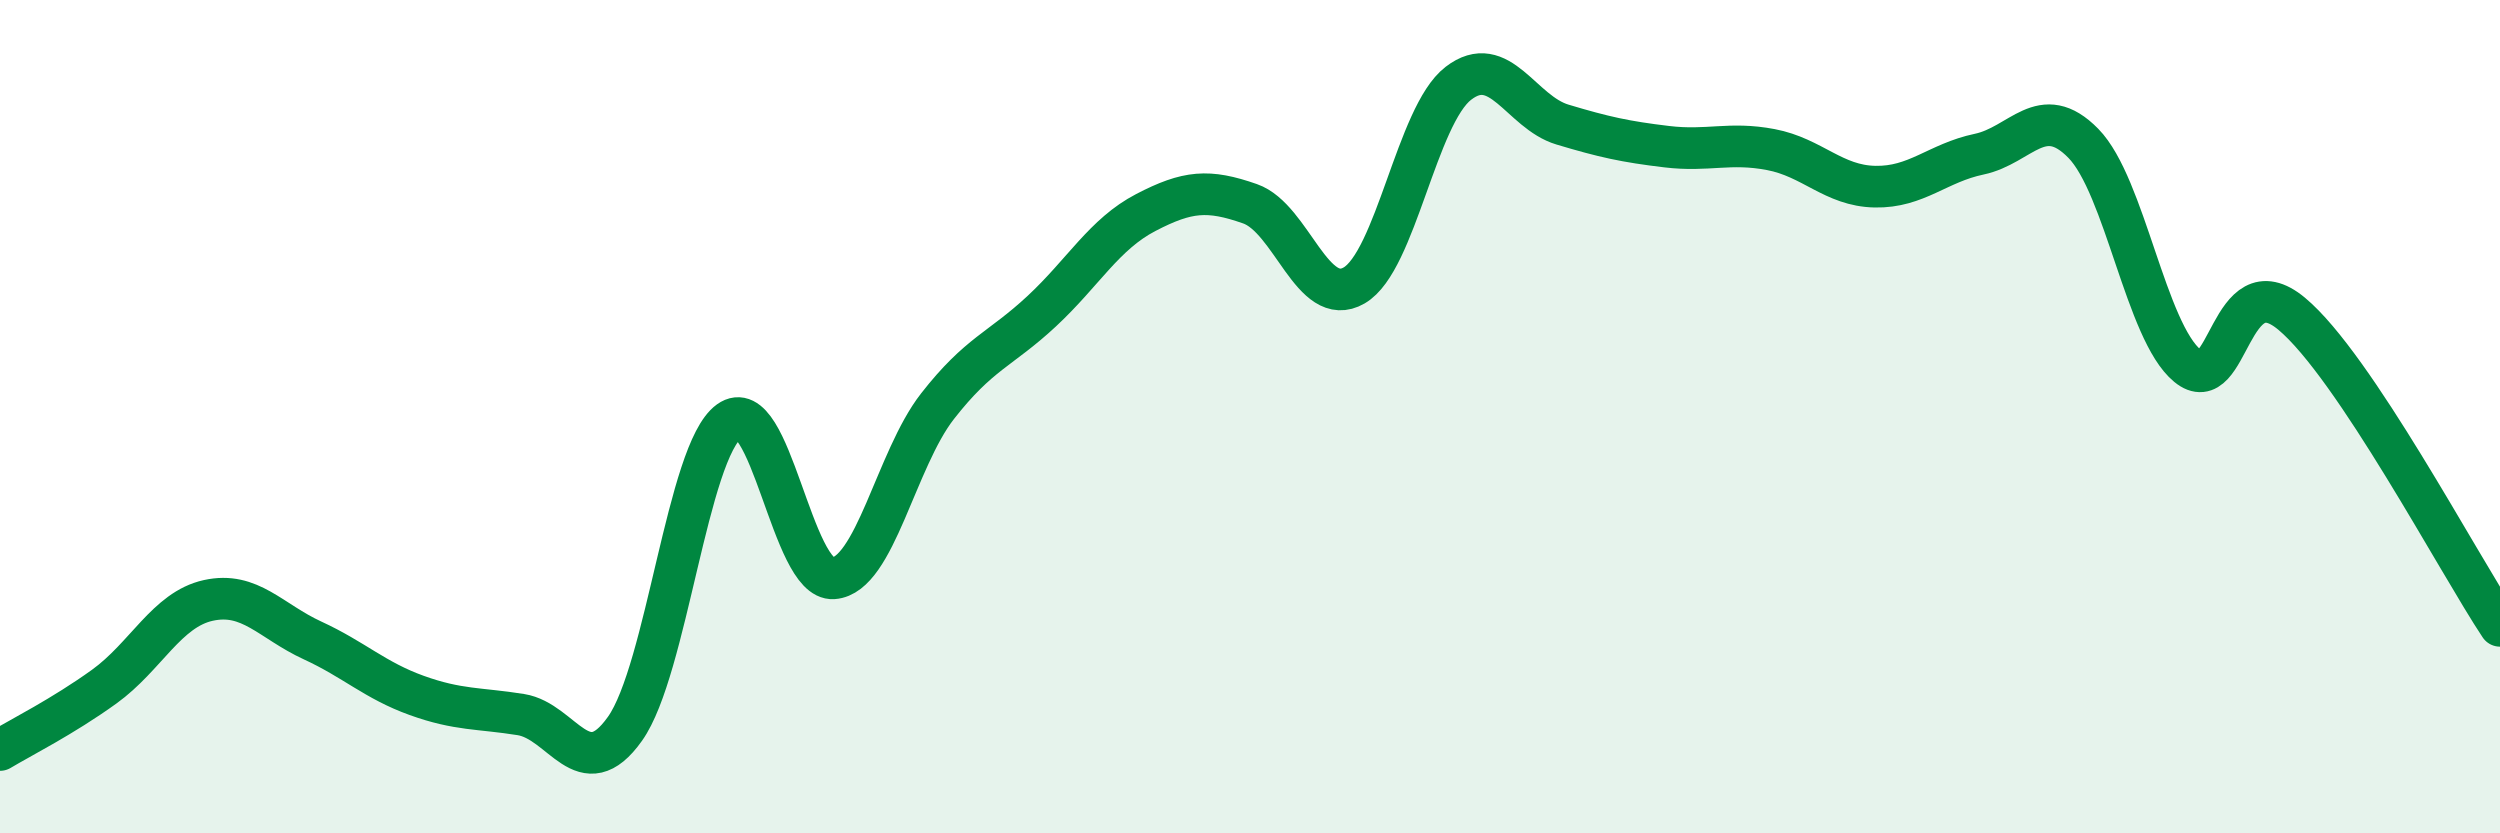
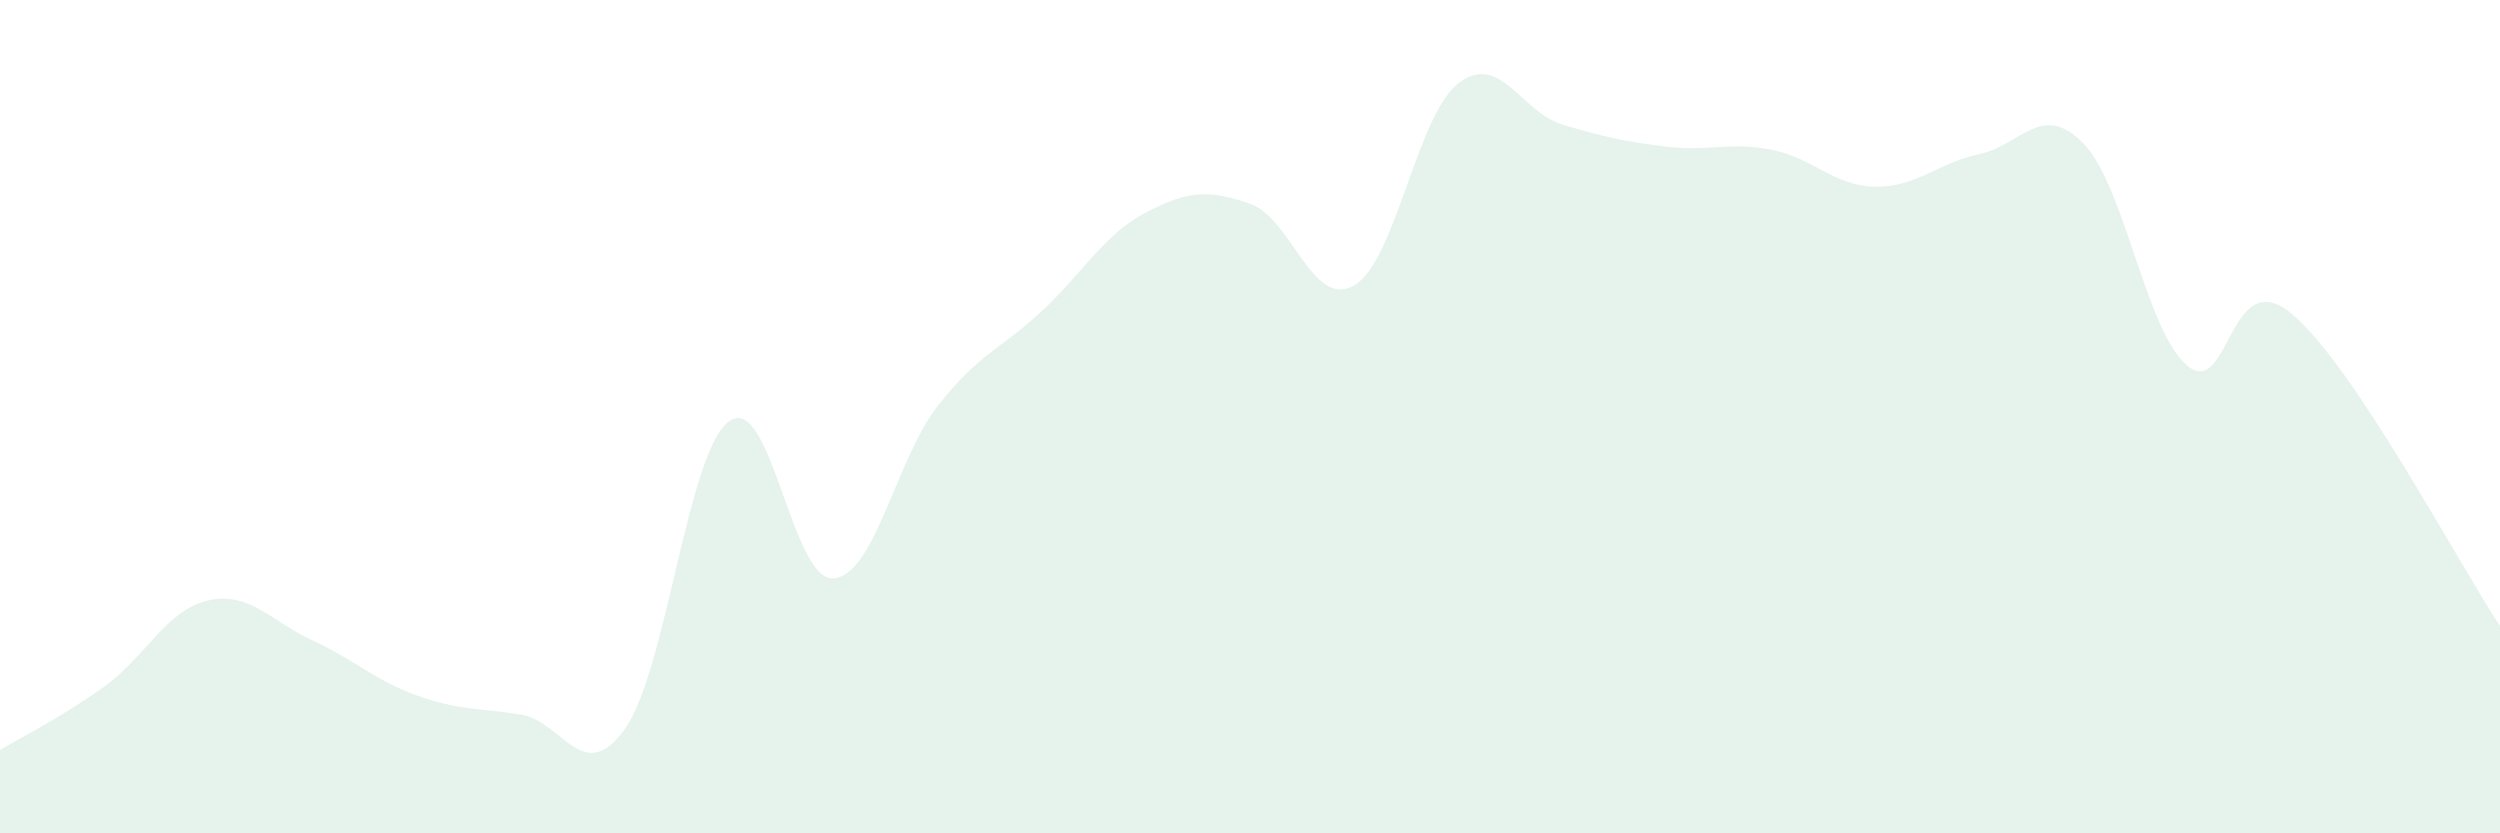
<svg xmlns="http://www.w3.org/2000/svg" width="60" height="20" viewBox="0 0 60 20">
  <path d="M 0,18 C 0.5,17.7 1.5,17.2 2.5,16.48 C 3.5,15.76 4,14.63 5,14.41 C 6,14.19 6.5,14.91 7.5,15.37 C 8.5,15.83 9,16.33 10,16.69 C 11,17.05 11.5,16.99 12.5,17.15 C 13.5,17.31 14,18.9 15,17.49 C 16,16.08 16.5,10.83 17.5,10.11 C 18.5,9.39 19,13.95 20,13.88 C 21,13.81 21.5,11.03 22.5,9.75 C 23.5,8.47 24,8.4 25,7.47 C 26,6.54 26.5,5.62 27.5,5.1 C 28.5,4.58 29,4.54 30,4.89 C 31,5.24 31.5,7.43 32.5,6.85 C 33.5,6.27 34,2.77 35,2 C 36,1.23 36.5,2.69 37.5,2.99 C 38.5,3.29 39,3.4 40,3.52 C 41,3.64 41.5,3.4 42.5,3.59 C 43.5,3.78 44,4.46 45,4.48 C 46,4.5 46.5,3.91 47.5,3.7 C 48.5,3.49 49,2.42 50,3.44 C 51,4.46 51.5,7.96 52.5,8.78 C 53.5,9.6 53.5,6.28 55,7.53 C 56.5,8.78 59,13.52 60,15.02L60 20L0 20Z" fill="#008740" opacity="0.1" stroke-linecap="round" stroke-linejoin="round" />
-   <path d="M 0,18 C 0.5,17.7 1.5,17.2 2.5,16.48 C 3.5,15.76 4,14.63 5,14.41 C 6,14.19 6.5,14.91 7.5,15.37 C 8.5,15.83 9,16.33 10,16.69 C 11,17.05 11.5,16.99 12.5,17.15 C 13.5,17.31 14,18.9 15,17.49 C 16,16.08 16.5,10.83 17.5,10.11 C 18.5,9.39 19,13.95 20,13.88 C 21,13.81 21.5,11.03 22.5,9.75 C 23.5,8.47 24,8.4 25,7.47 C 26,6.54 26.5,5.62 27.5,5.1 C 28.5,4.58 29,4.54 30,4.89 C 31,5.24 31.5,7.43 32.5,6.85 C 33.5,6.27 34,2.77 35,2 C 36,1.23 36.5,2.69 37.5,2.99 C 38.5,3.29 39,3.4 40,3.52 C 41,3.64 41.5,3.4 42.5,3.59 C 43.5,3.78 44,4.46 45,4.48 C 46,4.5 46.5,3.91 47.5,3.7 C 48.5,3.49 49,2.42 50,3.44 C 51,4.46 51.5,7.96 52.5,8.78 C 53.5,9.6 53.5,6.28 55,7.53 C 56.5,8.78 59,13.52 60,15.02" stroke="#008740" stroke-width="1" fill="none" stroke-linecap="round" stroke-linejoin="round" />
</svg>